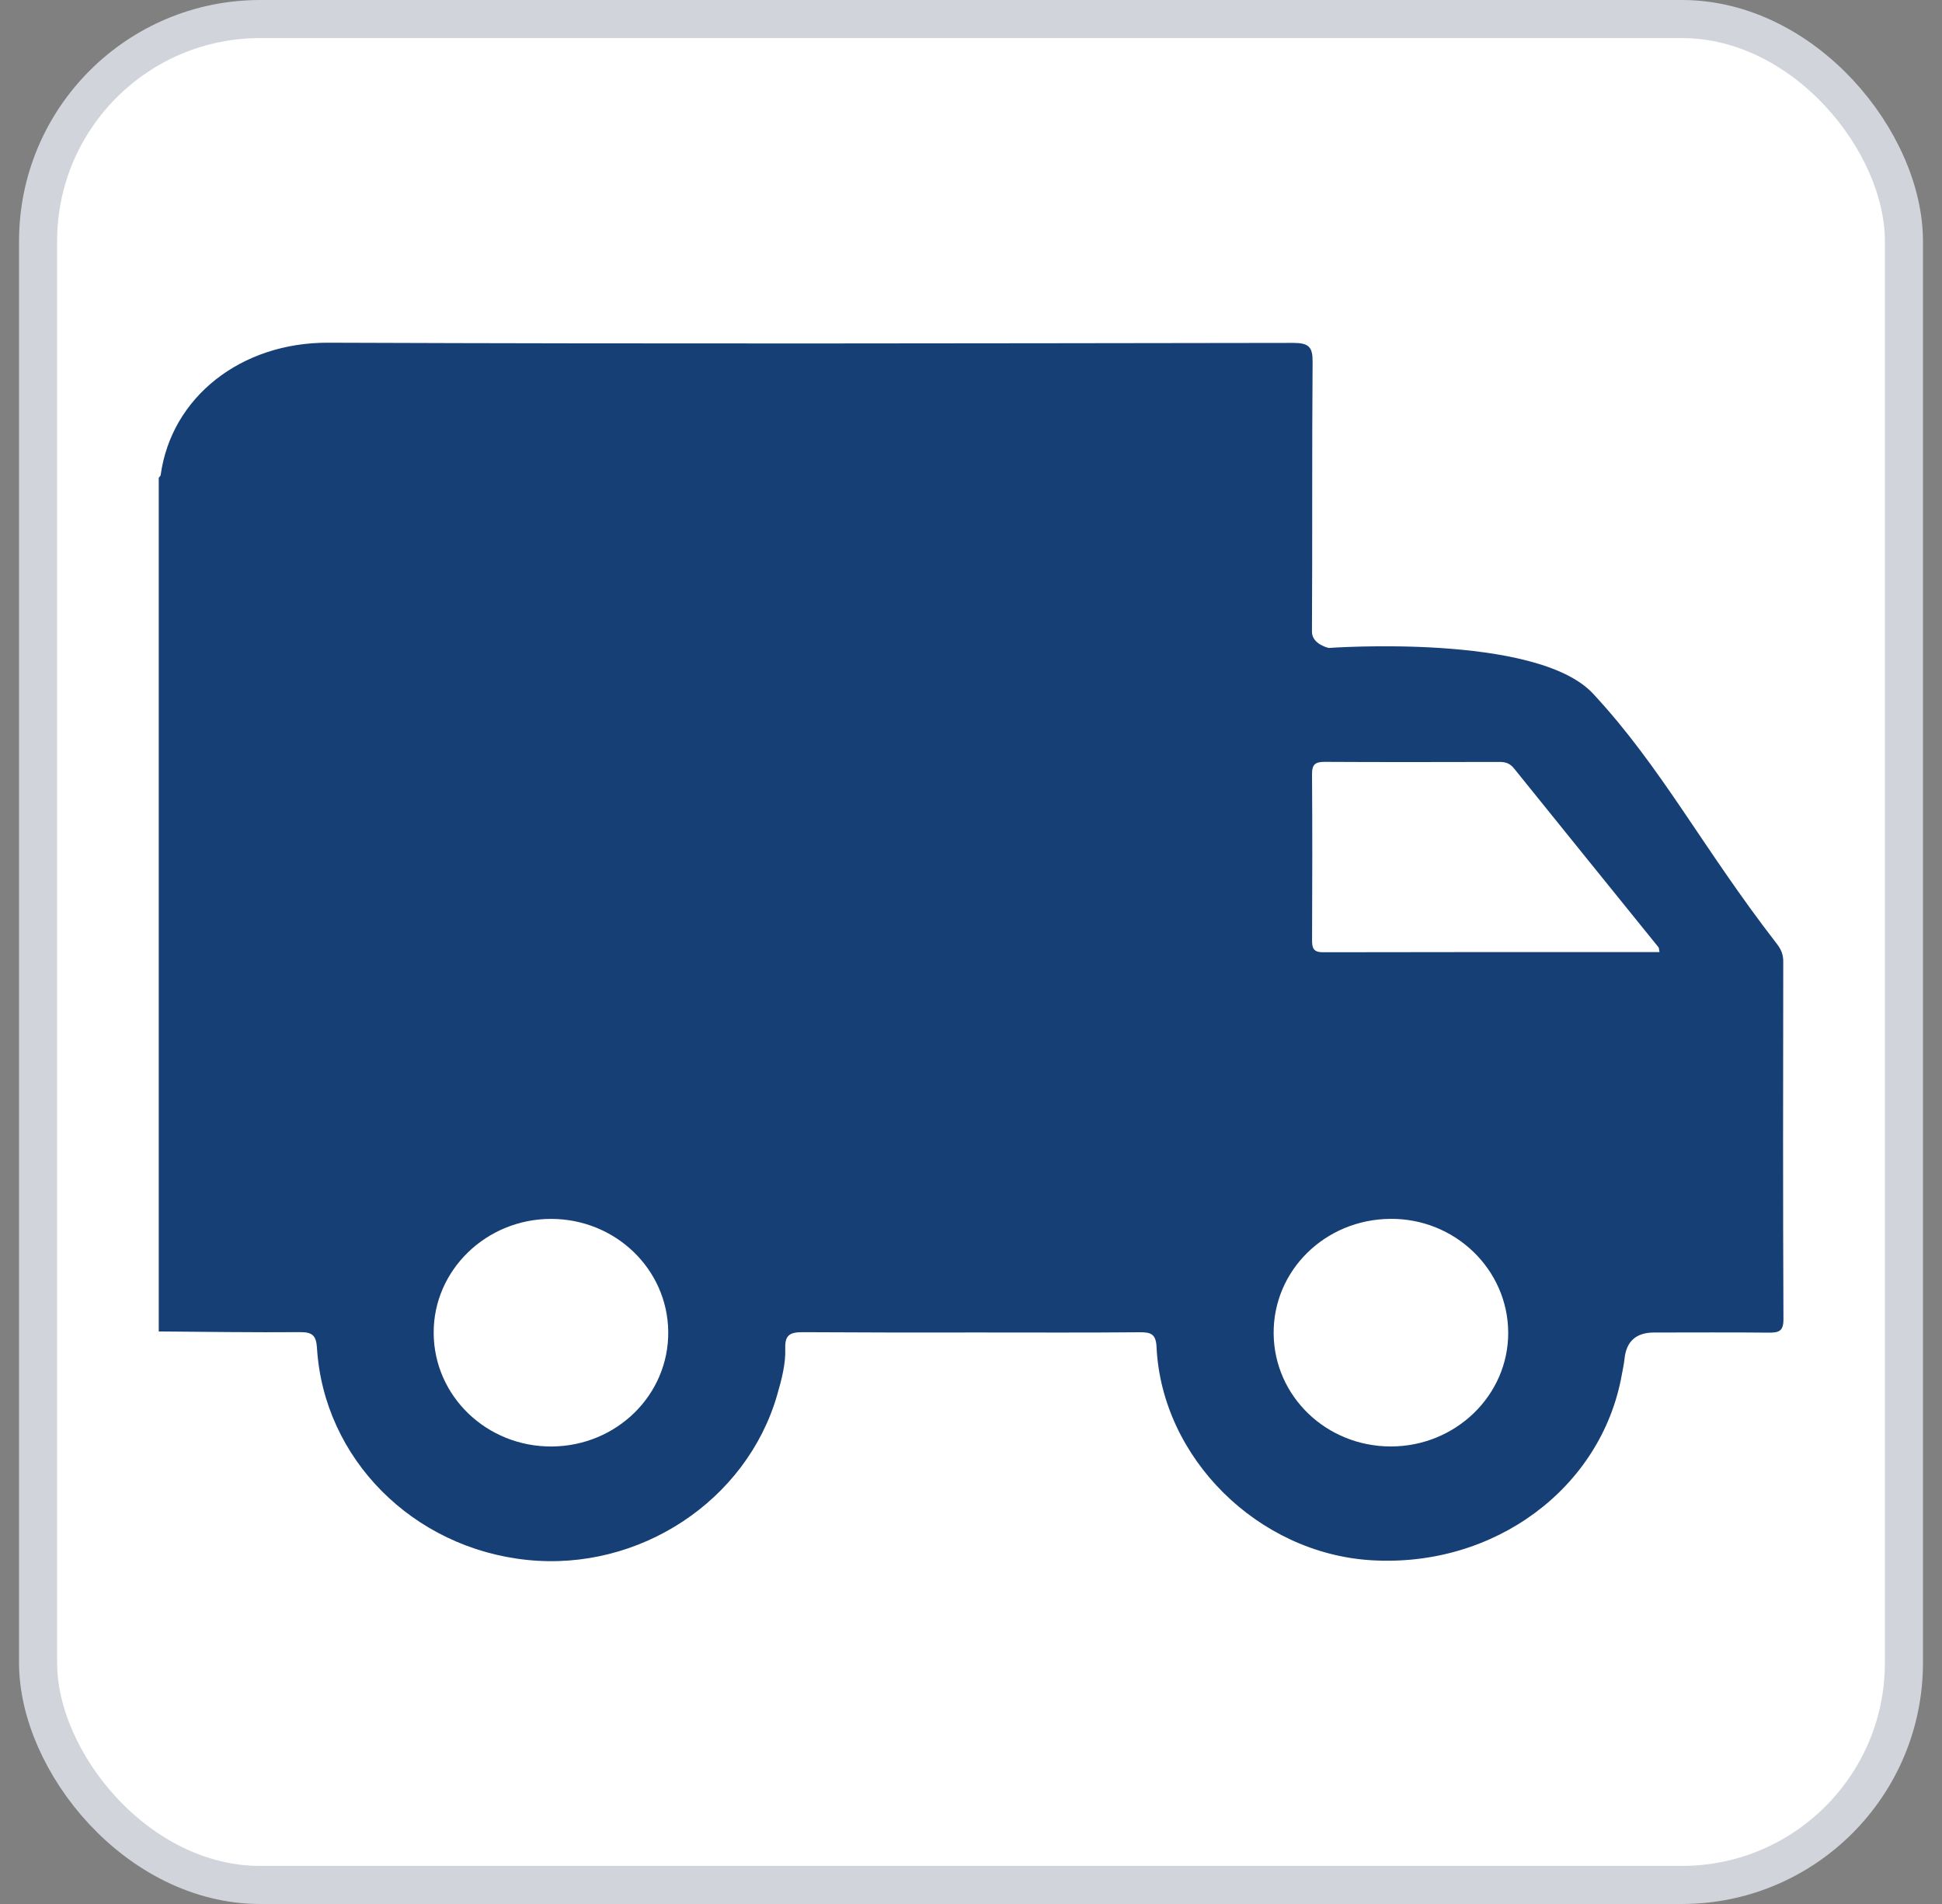
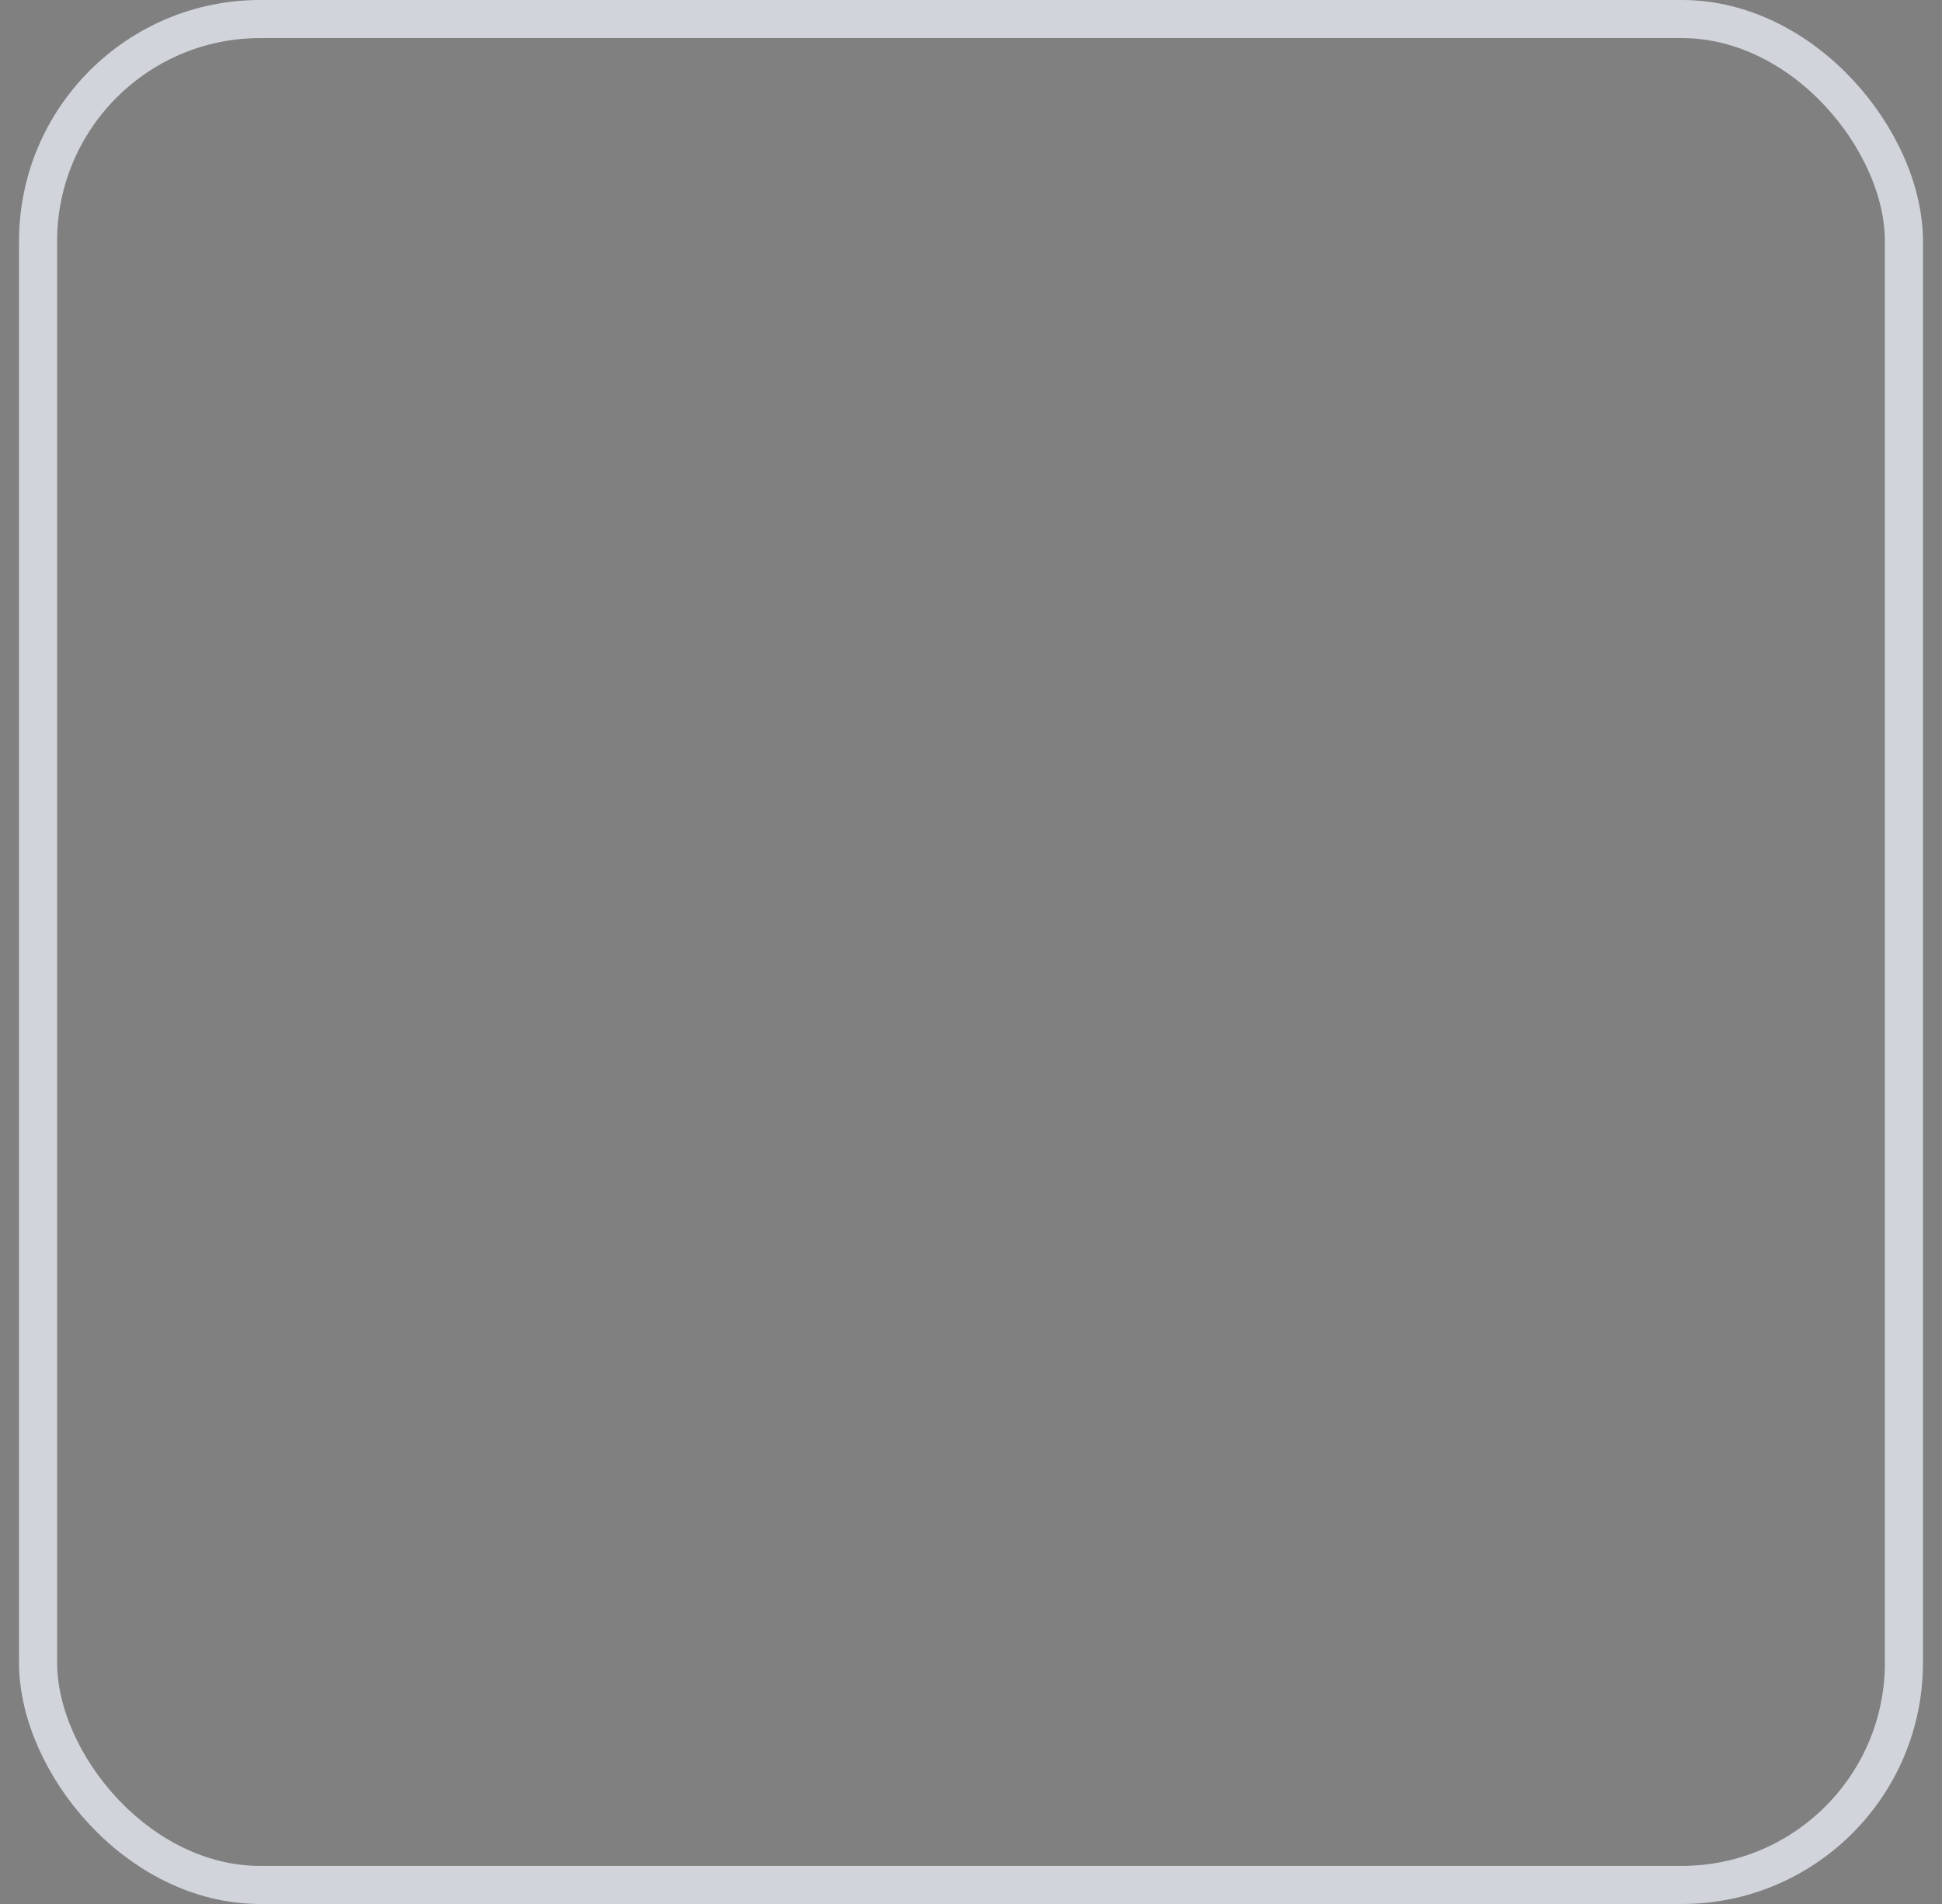
<svg xmlns="http://www.w3.org/2000/svg" width="51" height="50" viewBox="0 0 51 50" fill="none">
  <rect x="0" y="0" width="51" height="50" fill="#808080" stroke="none" />
-   <rect x="1" y="0.5" width="49" height="49" rx="5.833" fill="white" />
  <rect x="1" y="0.5" width="49" height="49" rx="5.833" stroke="#D1D5DB" />
  <g clip-path="url(#clip0_399_4222)">
-     <path d="M4.169 34.967C4.169 27.494 4.169 20.02 4.169 12.546C4.186 12.524 4.215 12.502 4.219 12.477C4.502 10.421 6.336 8.992 8.614 9C17.953 9.034 24.624 9.017 33.962 9.005C34.37 9.005 34.474 9.11 34.471 9.499C34.452 11.861 34.468 14.223 34.454 16.585C34.451 16.921 34.895 17.016 34.895 17.016C34.895 17.016 40.35 16.616 41.837 18.217C43.634 20.148 44.718 22.276 46.659 24.781C46.772 24.925 46.832 25.065 46.831 25.248C46.826 28.383 46.822 31.518 46.836 34.653C46.836 34.962 46.709 34.999 46.446 34.996C45.443 34.986 44.439 34.993 43.436 34.993C42.968 34.993 42.709 35.224 42.662 35.685C42.648 35.827 42.615 35.967 42.59 36.108C42.054 39.086 39.236 41.17 36.012 40.973C33.04 40.792 30.511 38.293 30.373 35.376C30.357 35.034 30.228 34.983 29.925 34.986C28.538 34.999 27.152 34.992 25.765 34.992C23.316 34.992 23.533 34.997 21.085 34.984C20.752 34.983 20.611 35.053 20.622 35.405C20.636 35.819 20.527 36.226 20.411 36.627C19.613 39.407 16.794 41.27 13.847 40.965C10.841 40.655 8.502 38.306 8.324 35.396C8.304 35.084 8.215 34.98 7.883 34.983C6.644 34.993 5.407 34.974 4.168 34.965L4.169 34.967ZM43.582 25.002C43.565 24.925 43.569 24.892 43.553 24.874C42.289 23.309 41.024 21.748 39.762 20.181C39.661 20.055 39.548 20.009 39.388 20.009C37.855 20.012 36.321 20.016 34.788 20.007C34.542 20.006 34.454 20.076 34.456 20.323C34.466 21.782 34.463 23.241 34.457 24.7C34.457 24.908 34.502 25.008 34.748 25.007C37.682 25 40.616 25.002 43.582 25.002ZM11.389 35.007C11.397 36.666 12.784 37.996 14.49 37.986C16.199 37.974 17.567 36.625 17.549 34.968C17.53 33.327 16.161 32.01 14.472 32.009C12.769 32.009 11.38 33.357 11.389 35.007ZM39.608 34.99C39.599 33.333 38.205 31.99 36.508 32.008C34.793 32.025 33.432 33.368 33.448 35.026C33.465 36.668 34.831 37.984 36.523 37.985C38.228 37.986 39.616 36.64 39.608 34.99Z" fill="#153F75" />
-   </g>
+     </g>
  <defs>
    <clipPath id="clip0_399_4222">
-       <rect width="45.333" height="32" fill="white" transform="translate(2.834 9)" />
-     </clipPath>
+       </clipPath>
  </defs>
</svg>